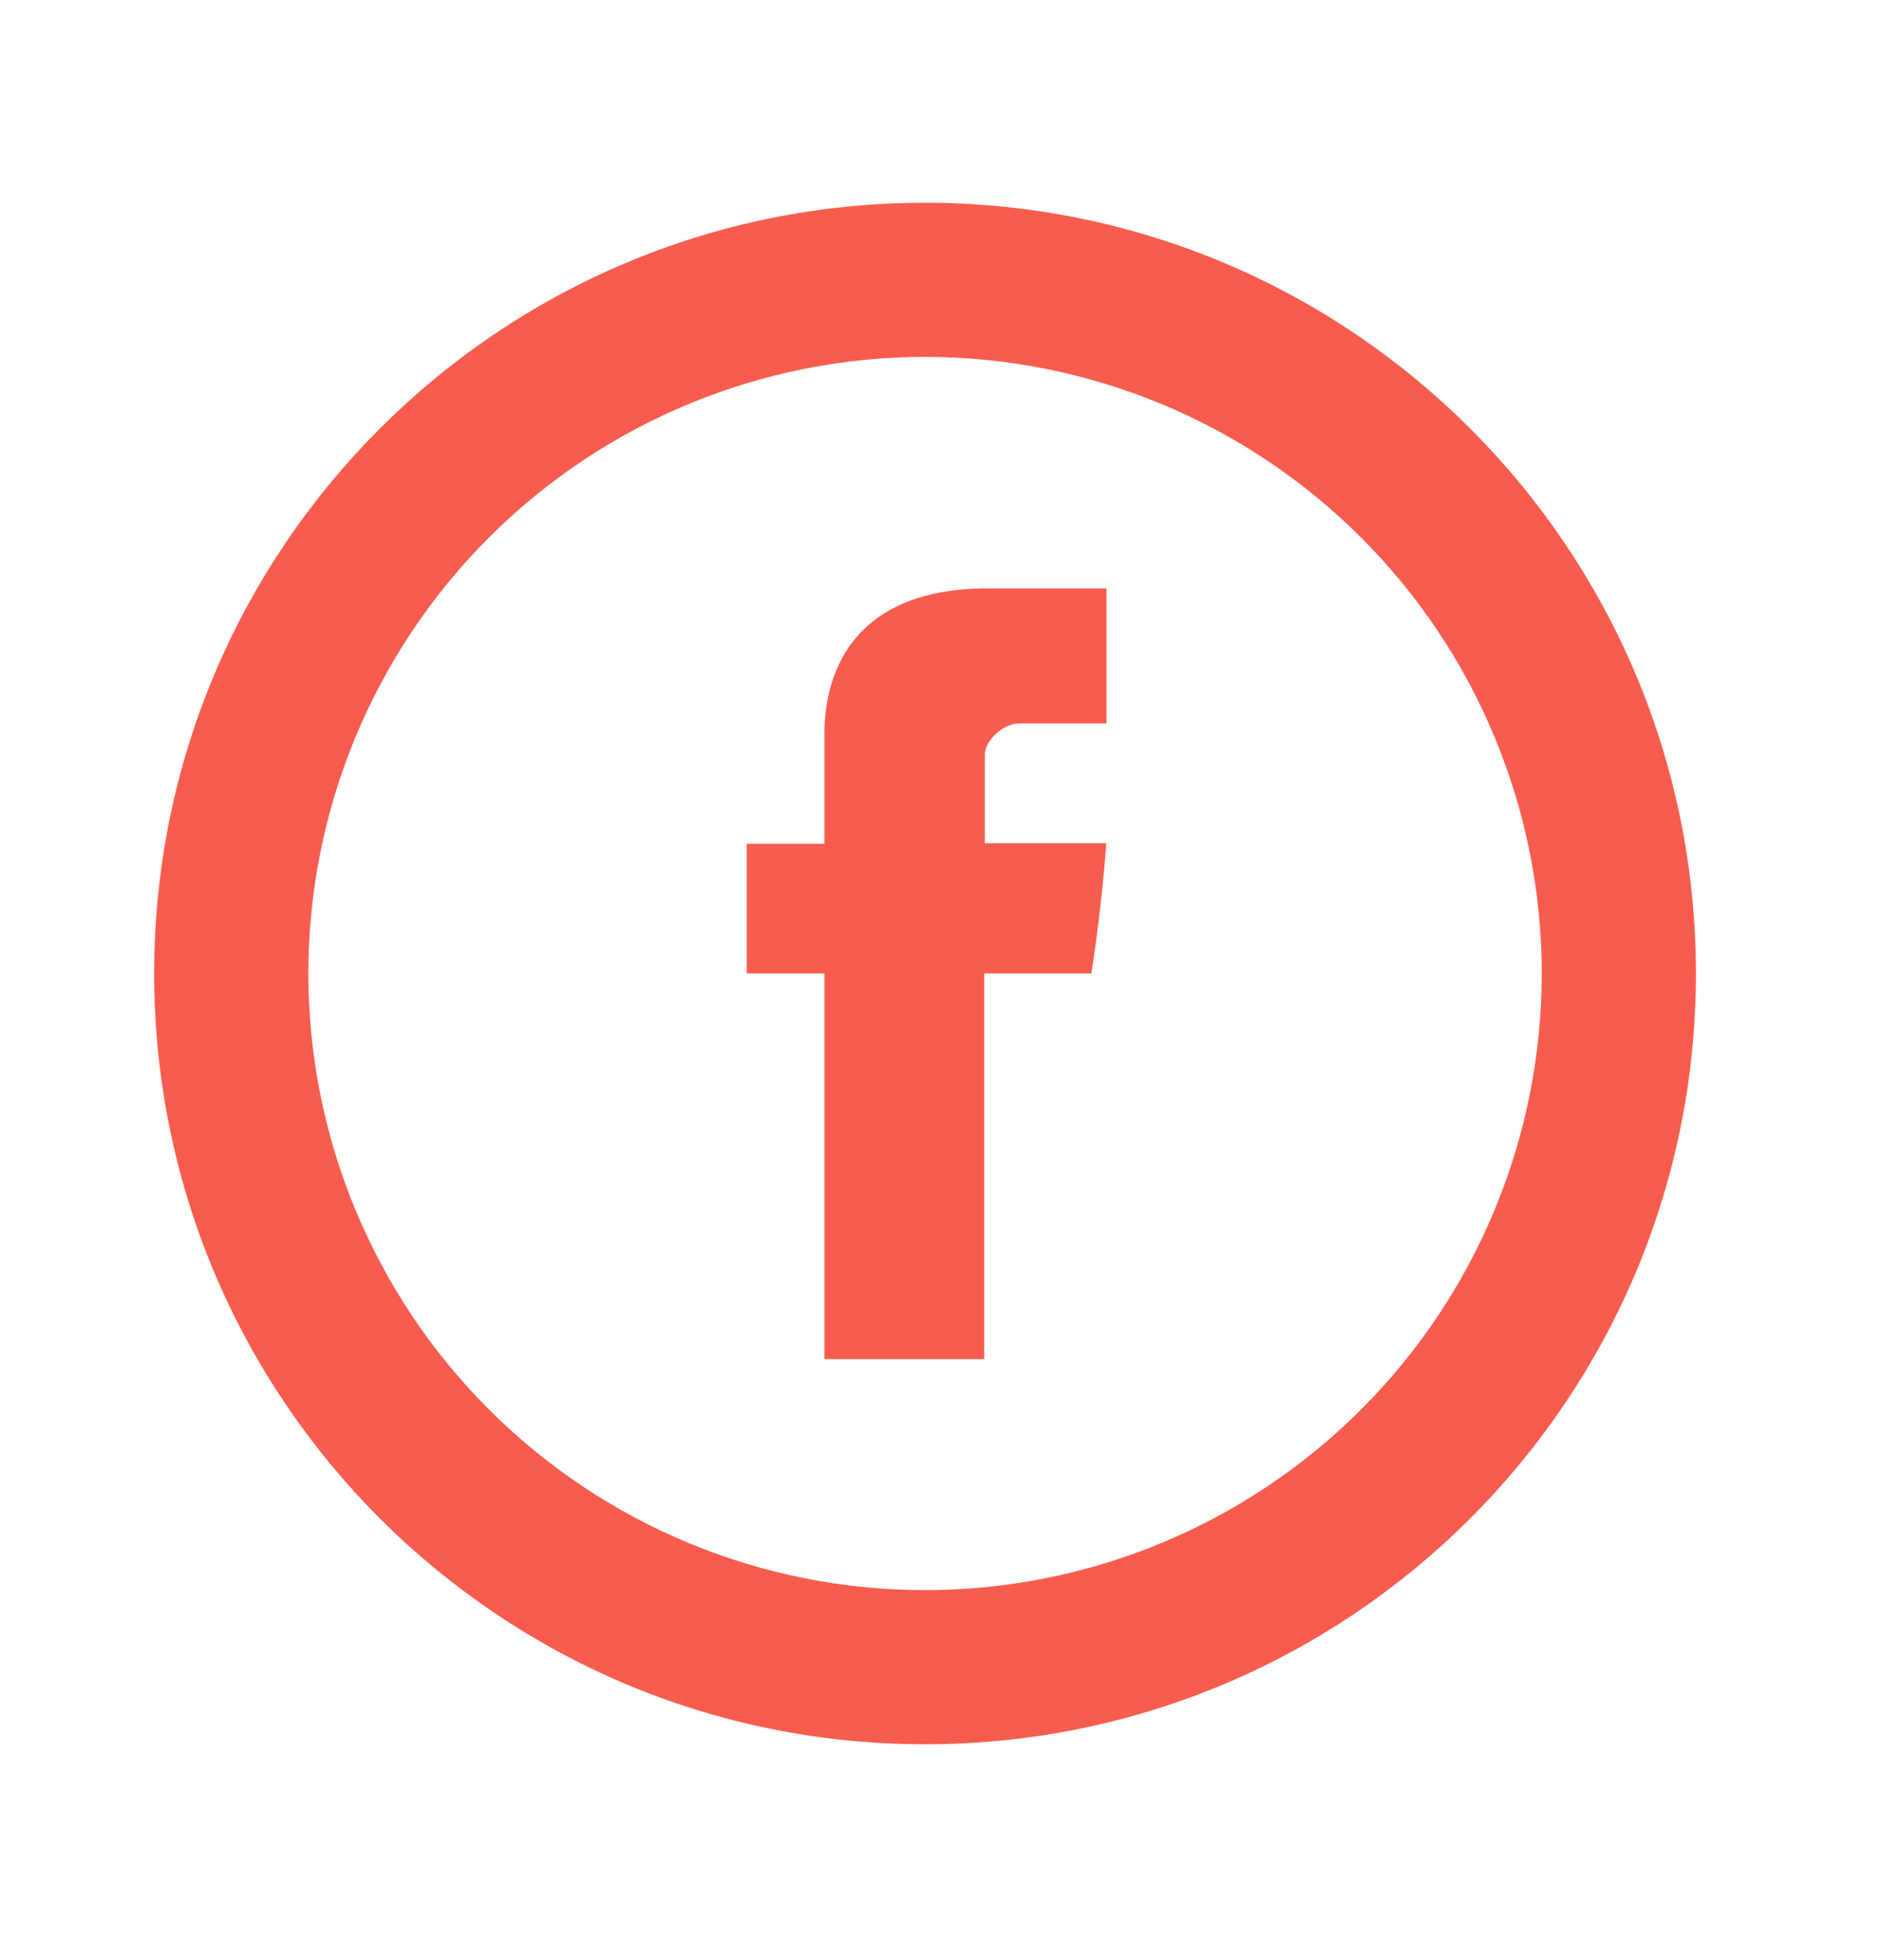
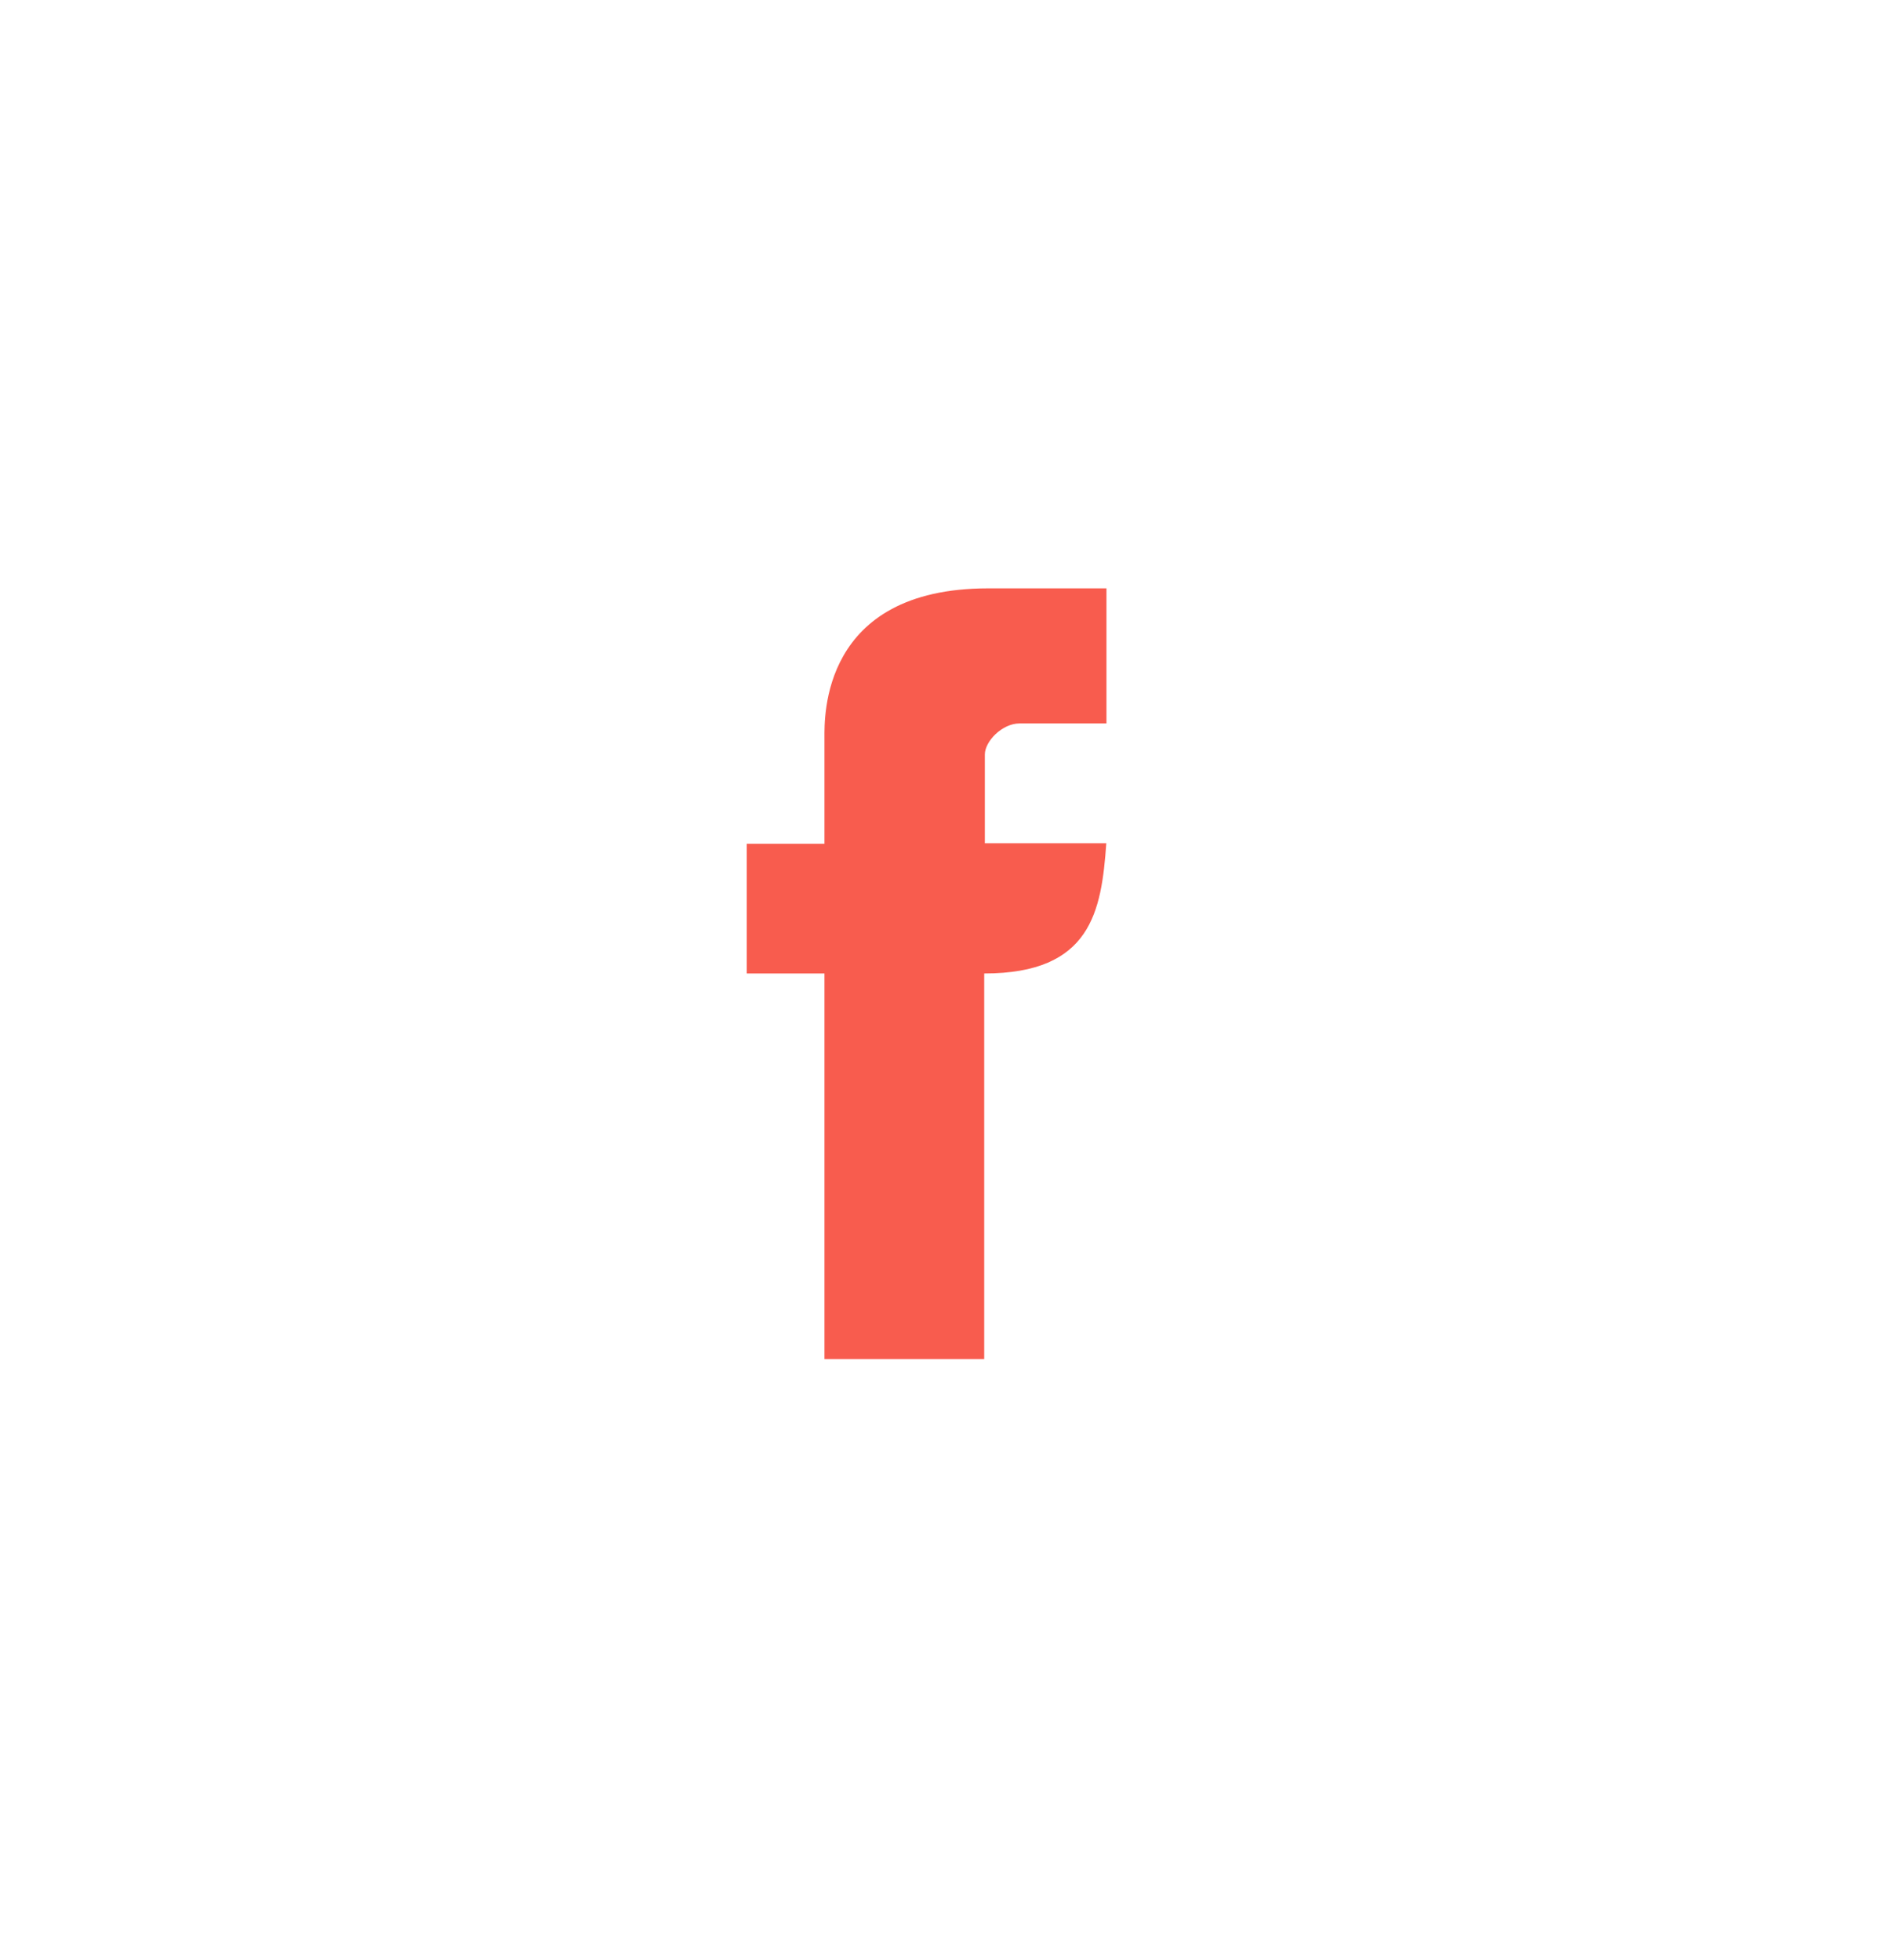
<svg xmlns="http://www.w3.org/2000/svg" width="24" height="25" viewBox="0 0 24 25" fill="none">
-   <path d="M10.514 9.408V10.762H9.523V12.416H10.514V17.334H12.551V12.416H13.917C13.917 12.416 14.046 11.623 14.108 10.755H12.559V9.624C12.559 9.454 12.781 9.227 13.001 9.227H14.11V7.504H12.601C10.464 7.504 10.514 9.16 10.514 9.408Z" fill="#F85C4E" />
-   <path d="M11.796 20.281C13.882 20.281 15.883 19.452 17.357 17.977C18.832 16.503 19.661 14.502 19.661 12.416C19.661 10.331 18.832 8.33 17.357 6.856C15.883 5.381 13.882 4.552 11.796 4.552C9.711 4.552 7.71 5.381 6.235 6.856C4.761 8.33 3.932 10.331 3.932 12.416C3.932 14.502 4.761 16.503 6.235 17.977C7.71 19.452 9.711 20.281 11.796 20.281ZM11.796 22.247C6.367 22.247 1.966 17.846 1.966 12.416C1.966 6.987 6.367 2.586 11.796 2.586C17.226 2.586 21.627 6.987 21.627 12.416C21.627 17.846 17.226 22.247 11.796 22.247Z" fill="#F85C4E" />
+   <path d="M10.514 9.408V10.762H9.523V12.416H10.514V17.334H12.551V12.416C13.917 12.416 14.046 11.623 14.108 10.755H12.559V9.624C12.559 9.454 12.781 9.227 13.001 9.227H14.11V7.504H12.601C10.464 7.504 10.514 9.16 10.514 9.408Z" fill="#F85C4E" />
</svg>